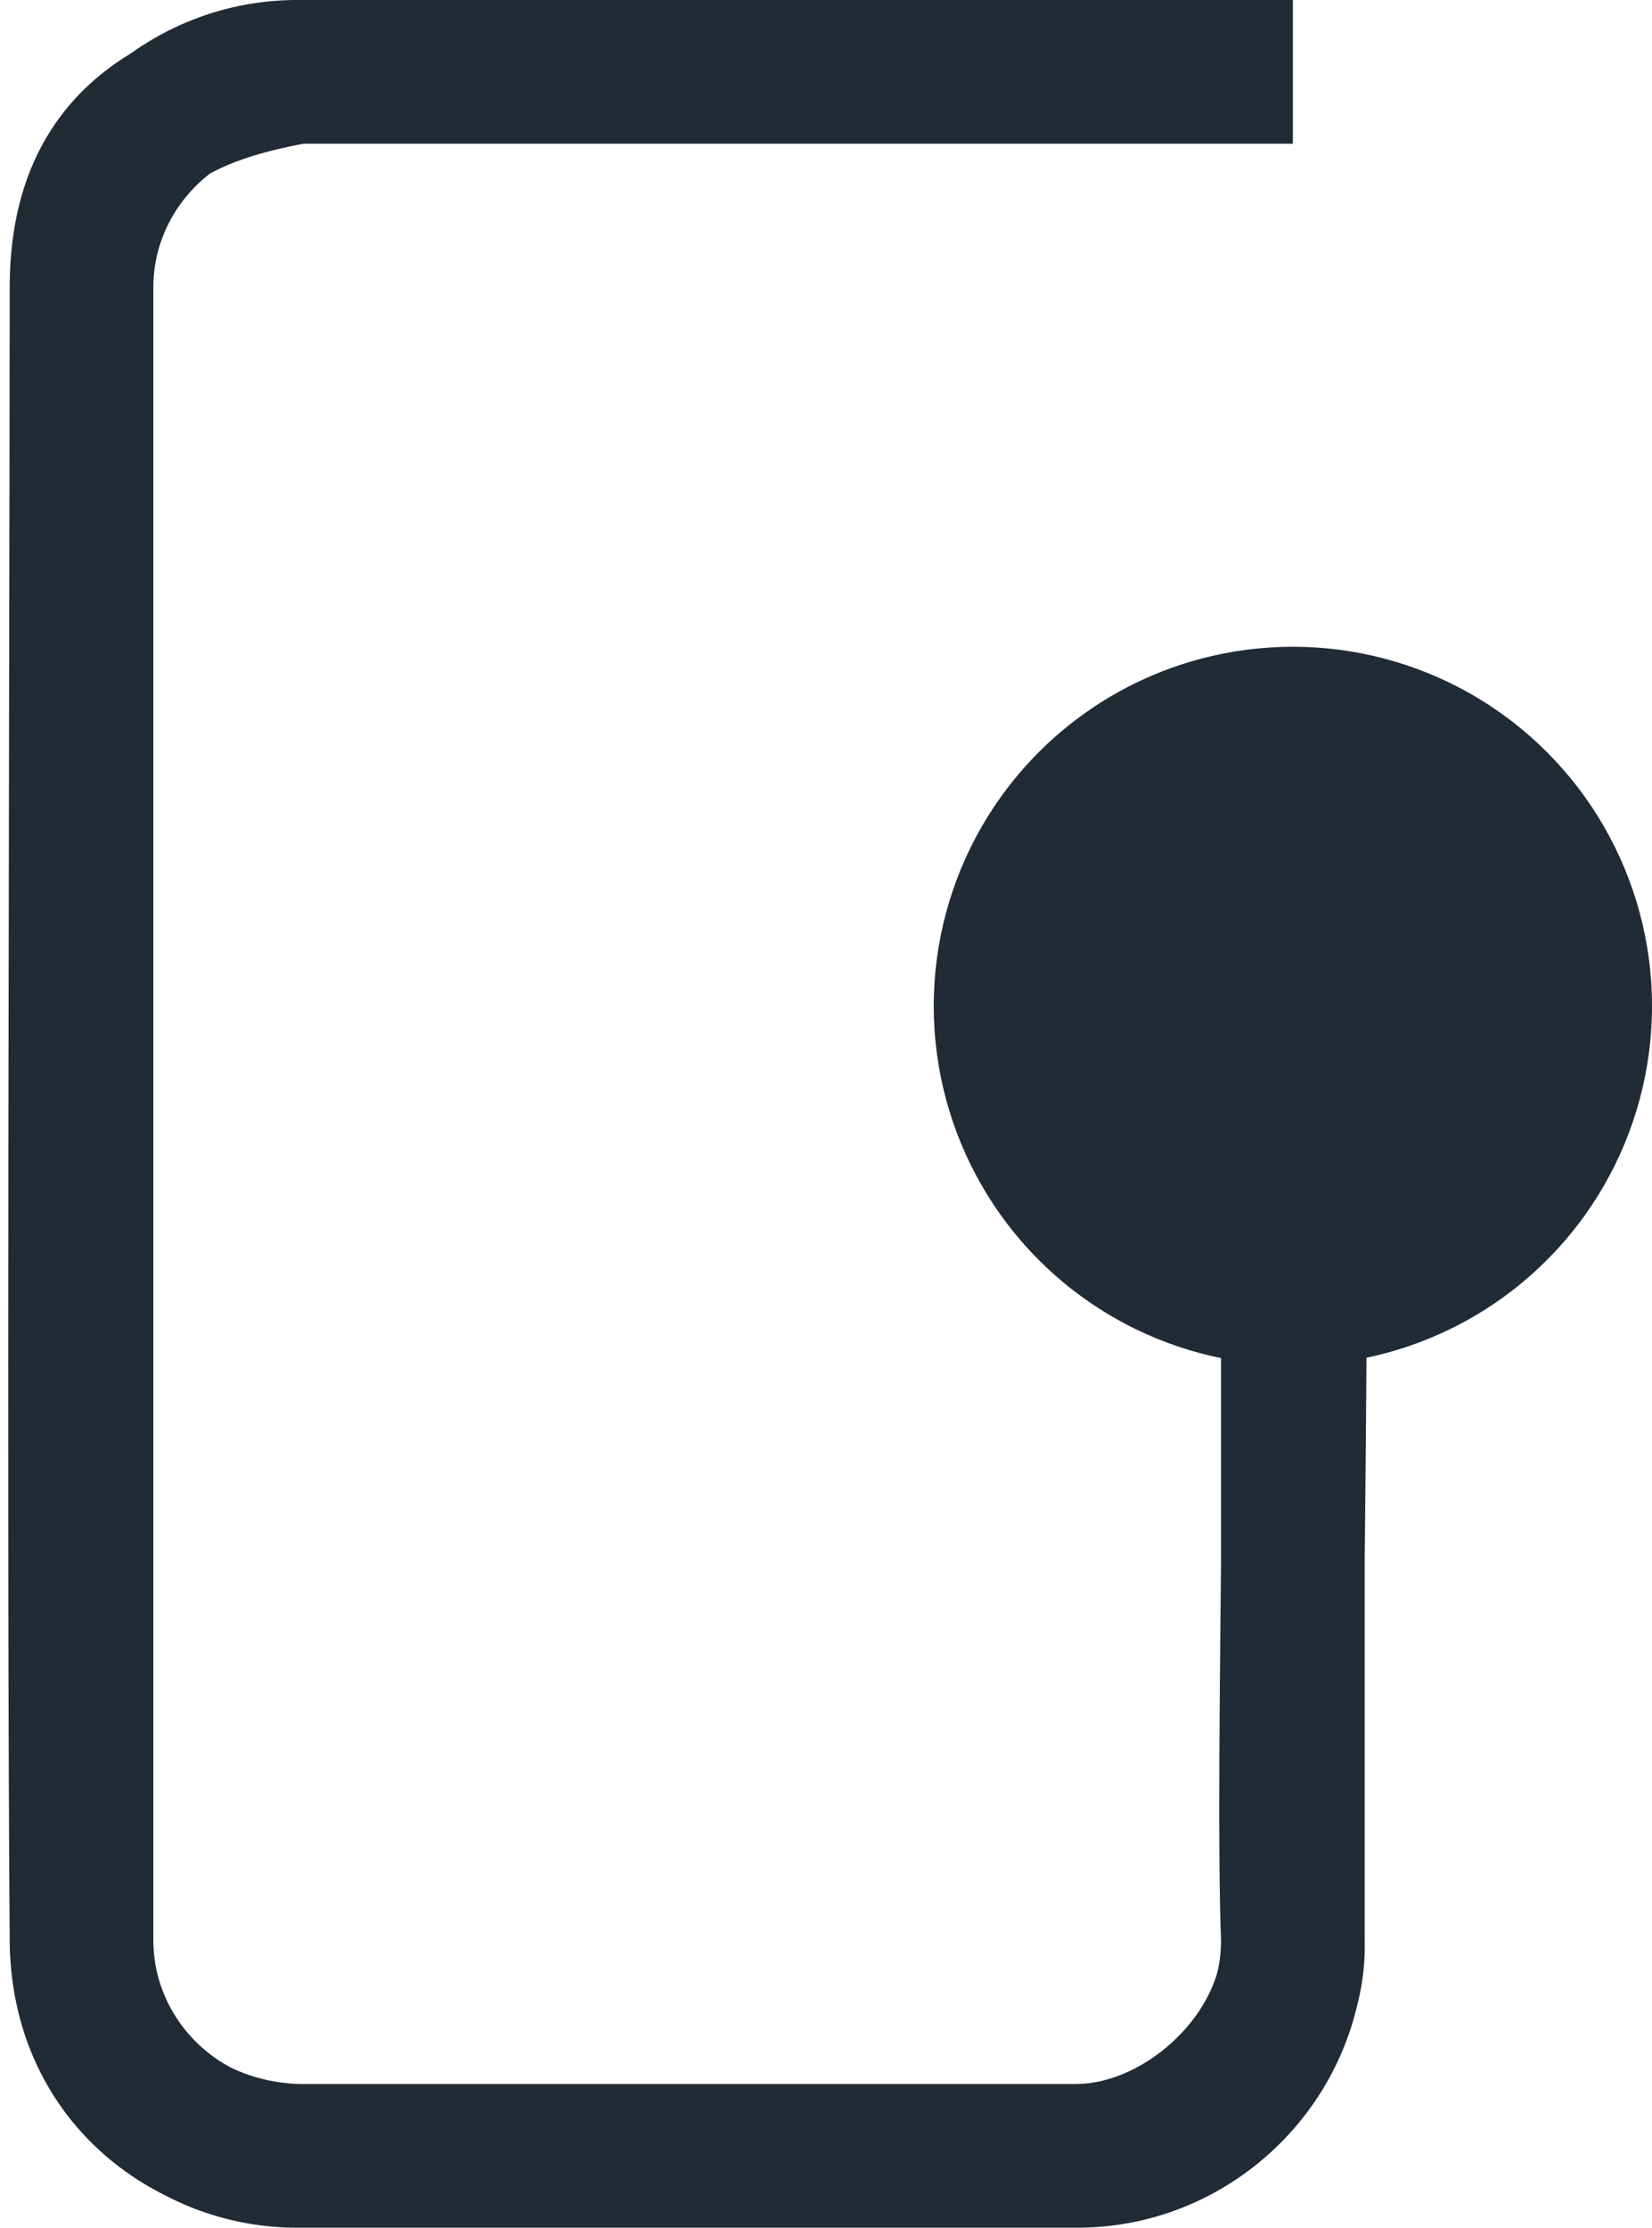
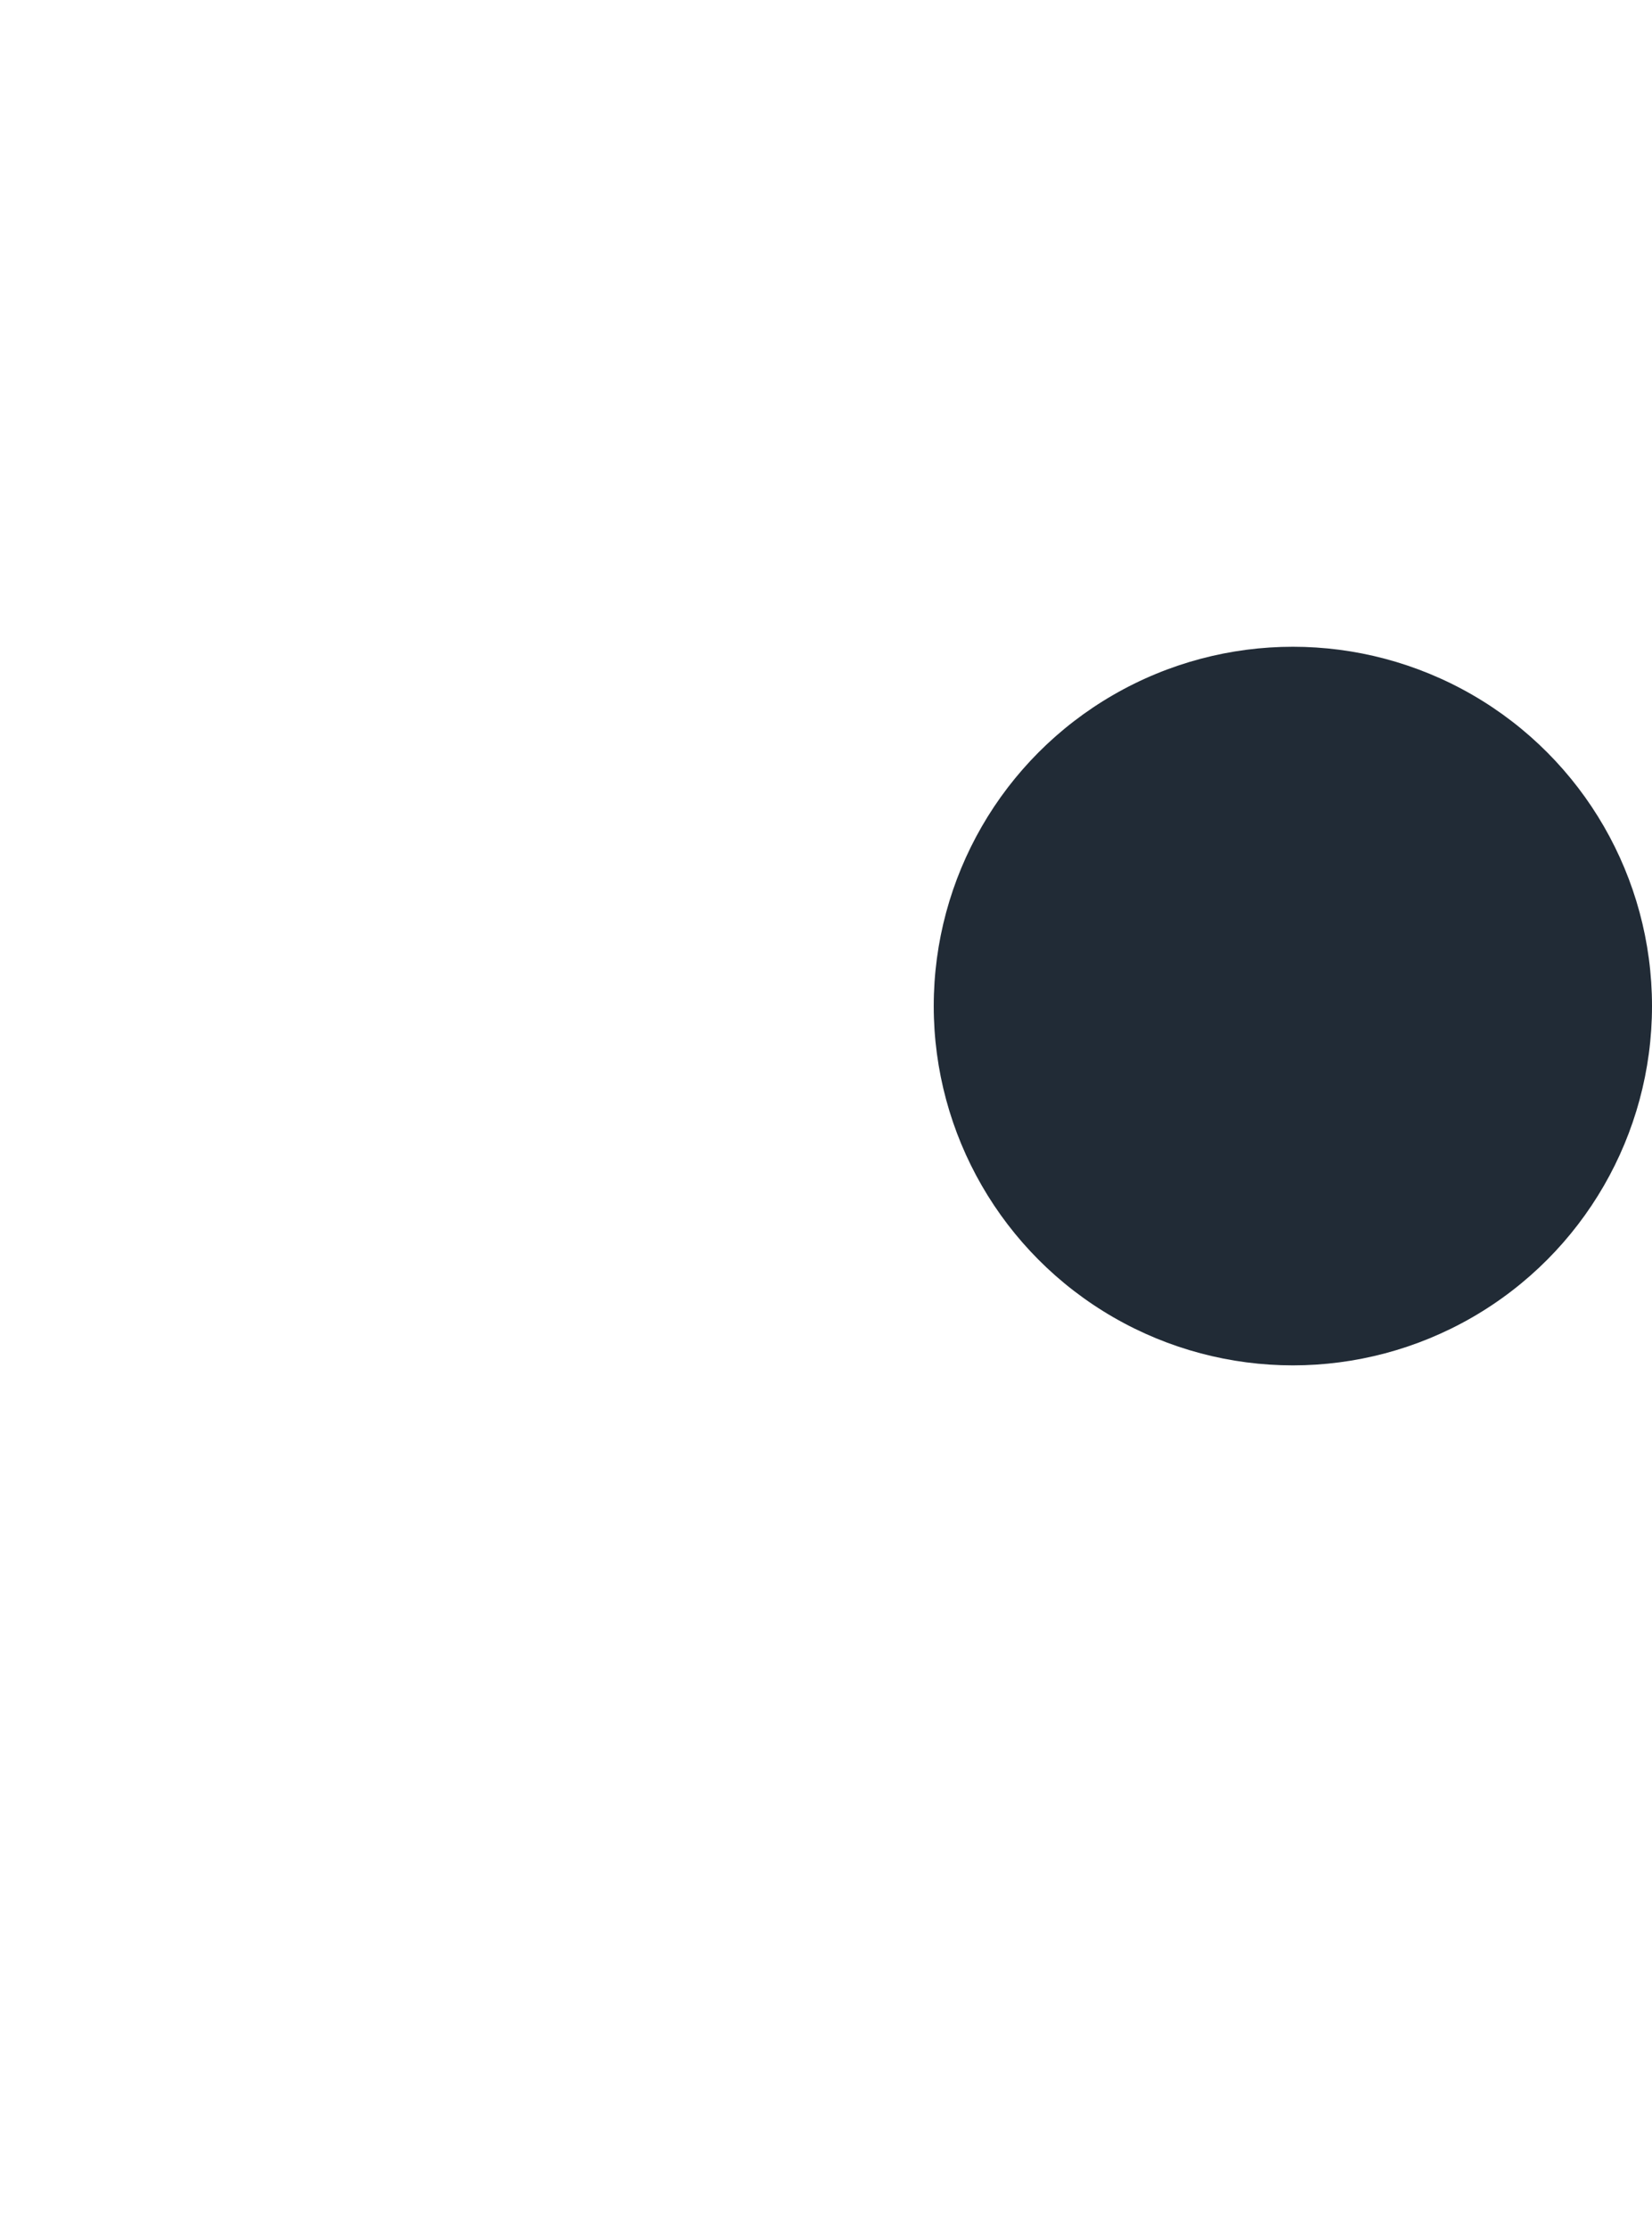
<svg xmlns="http://www.w3.org/2000/svg" width="100%" height="100%" viewBox="0 0 23 31" version="1.1" xml:space="preserve" style="fill-rule:evenodd;clip-rule:evenodd;">
  <g>
-     <path d="M18,1l-13.865,0c-1.646,0 -3,1.354 -3,3l0,23c0,1.646 1.354,3 3,3l10.865,0c1.646,0 3,-1.354 3,-3l0,-16.605c0.12,8.111 -0.095,14.026 0,16.605c0.055,1.496 -1.451,2.985 -3,3c-1.485,0.015 -8.286,0.082 -10.865,0c-1.549,-0.049 -2.986,-1.124 -3,-3c-0.044,-5.888 -0.005,-15.903 0,-23c0.002,-2.019 1.245,-2.687 3,-3l13.865,0Z" style="fill:none;fill-rule:nonzero;stroke:#212b36;stroke-width:2px;" />
    <g id="Layer2" />
    <circle cx="18" cy="14" r="5" style="fill:#212b36;" />
  </g>
  <g id="Layer1" />
</svg>